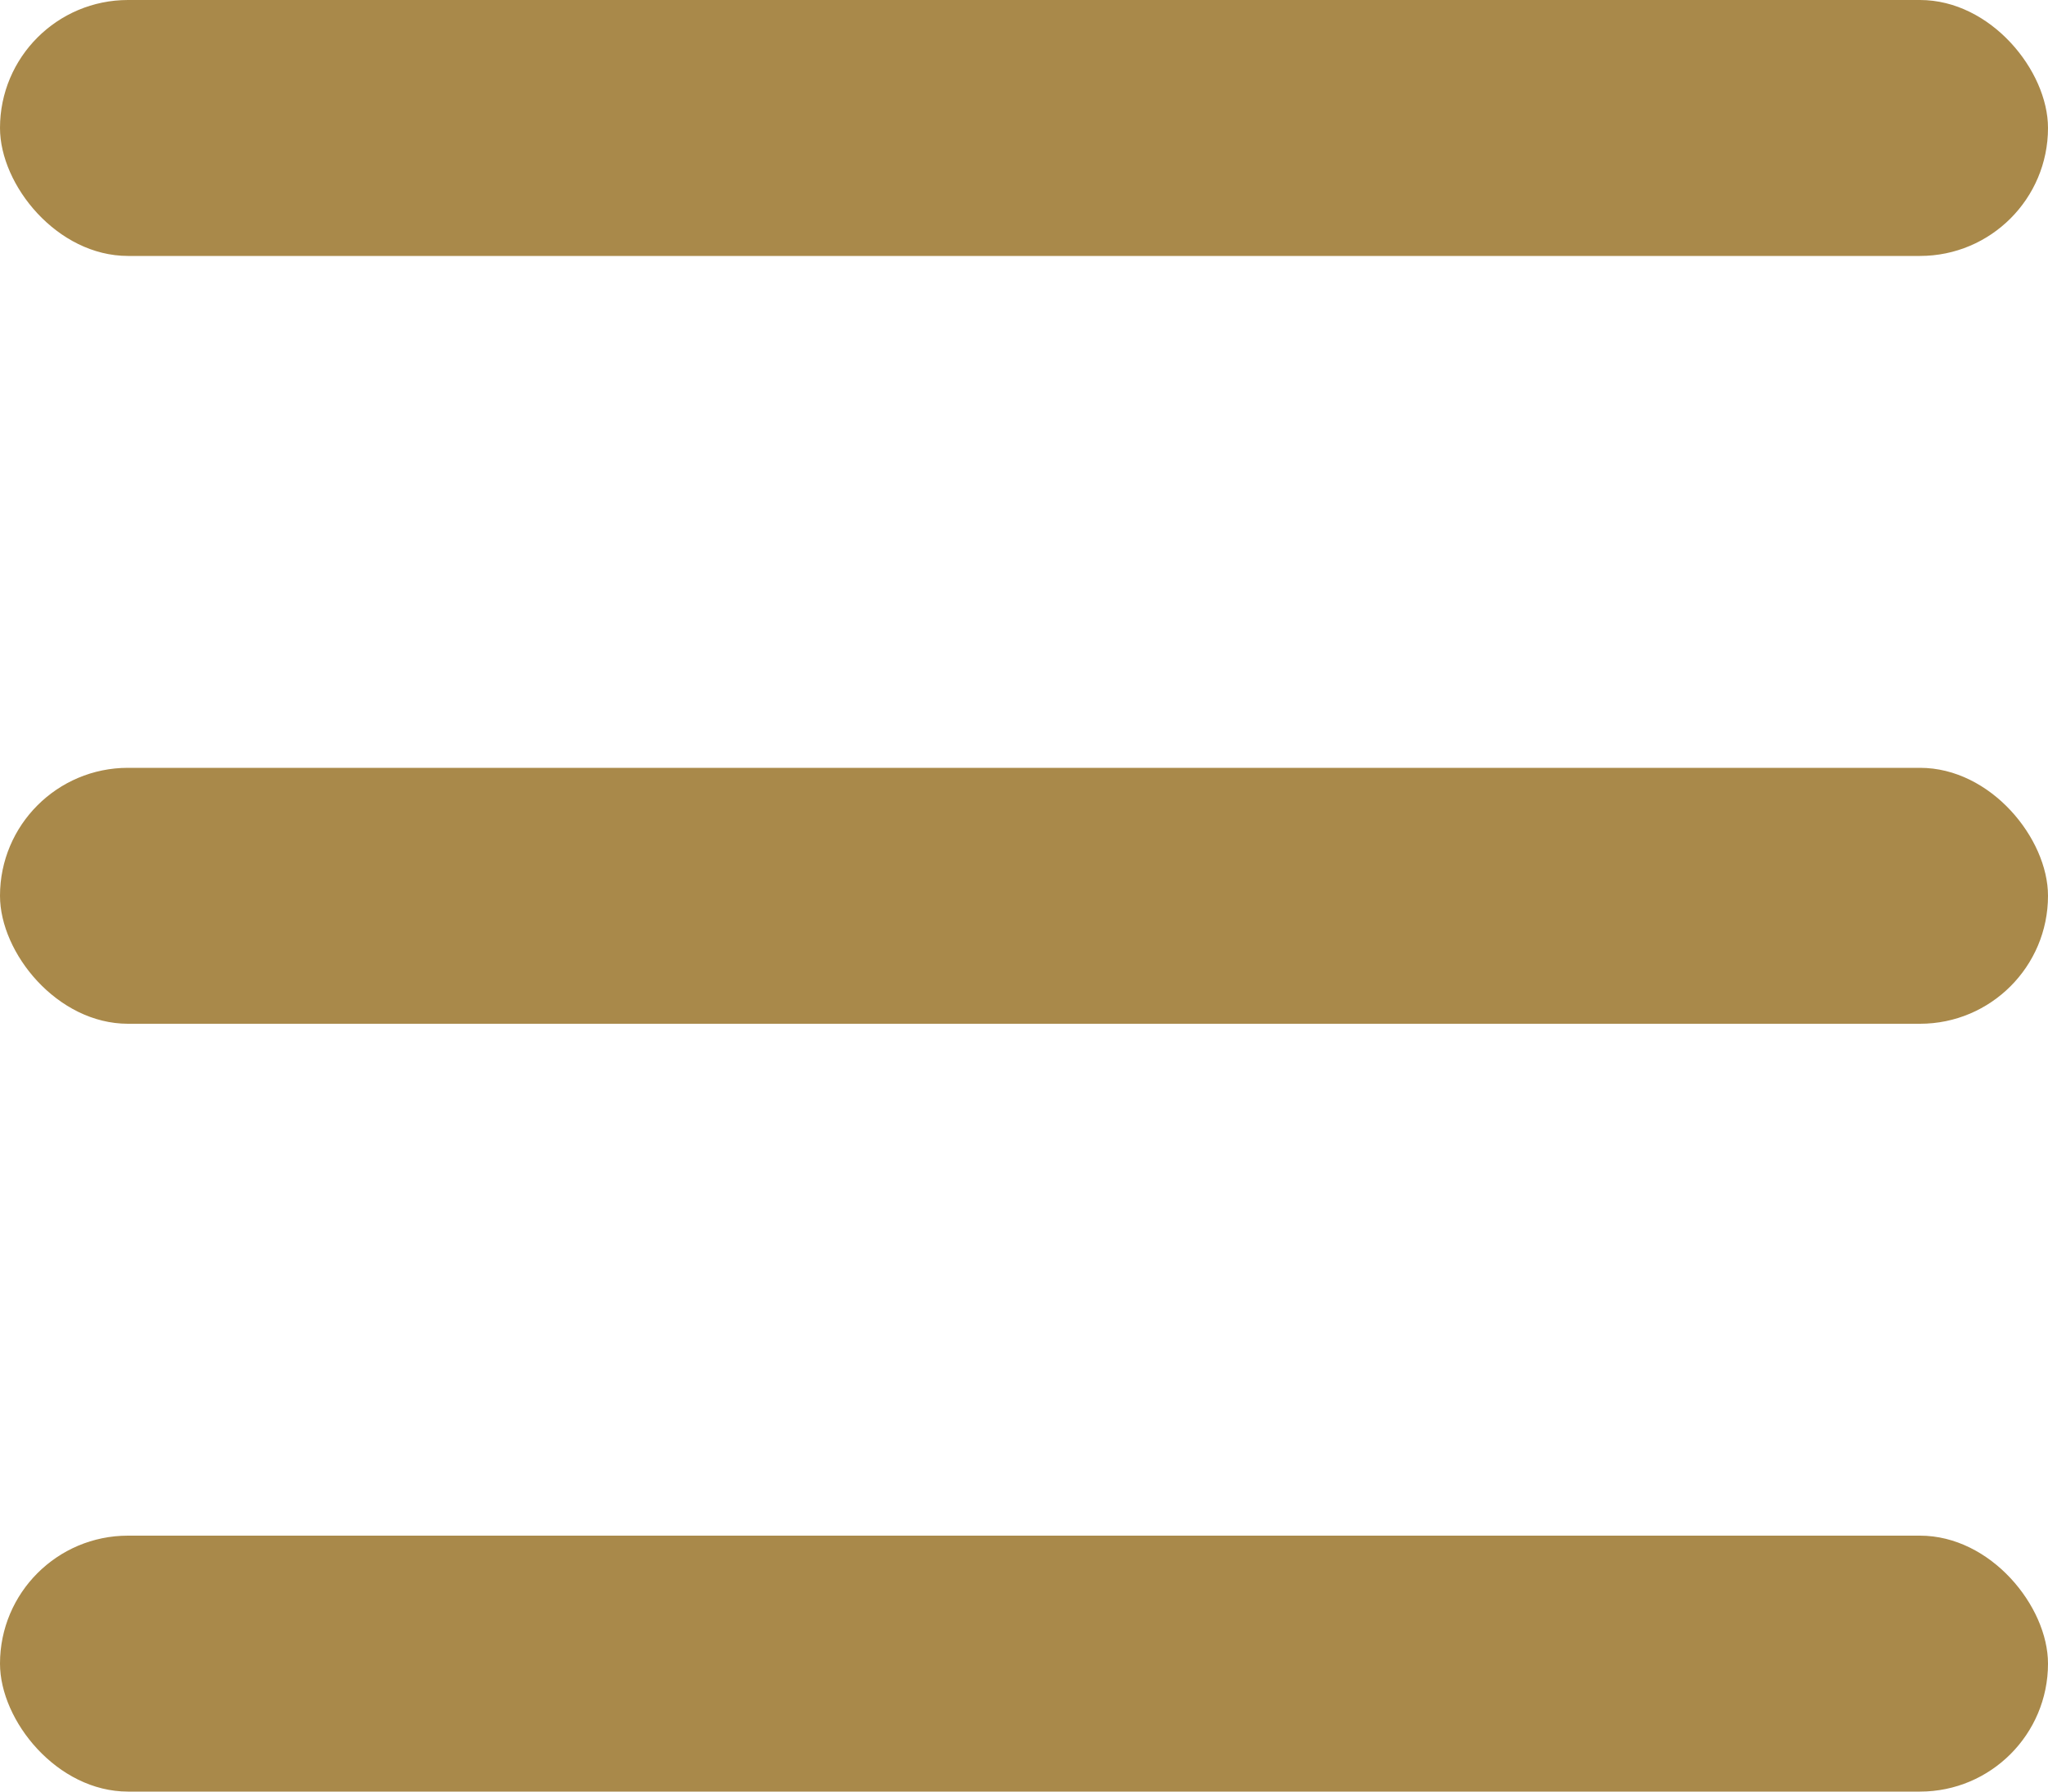
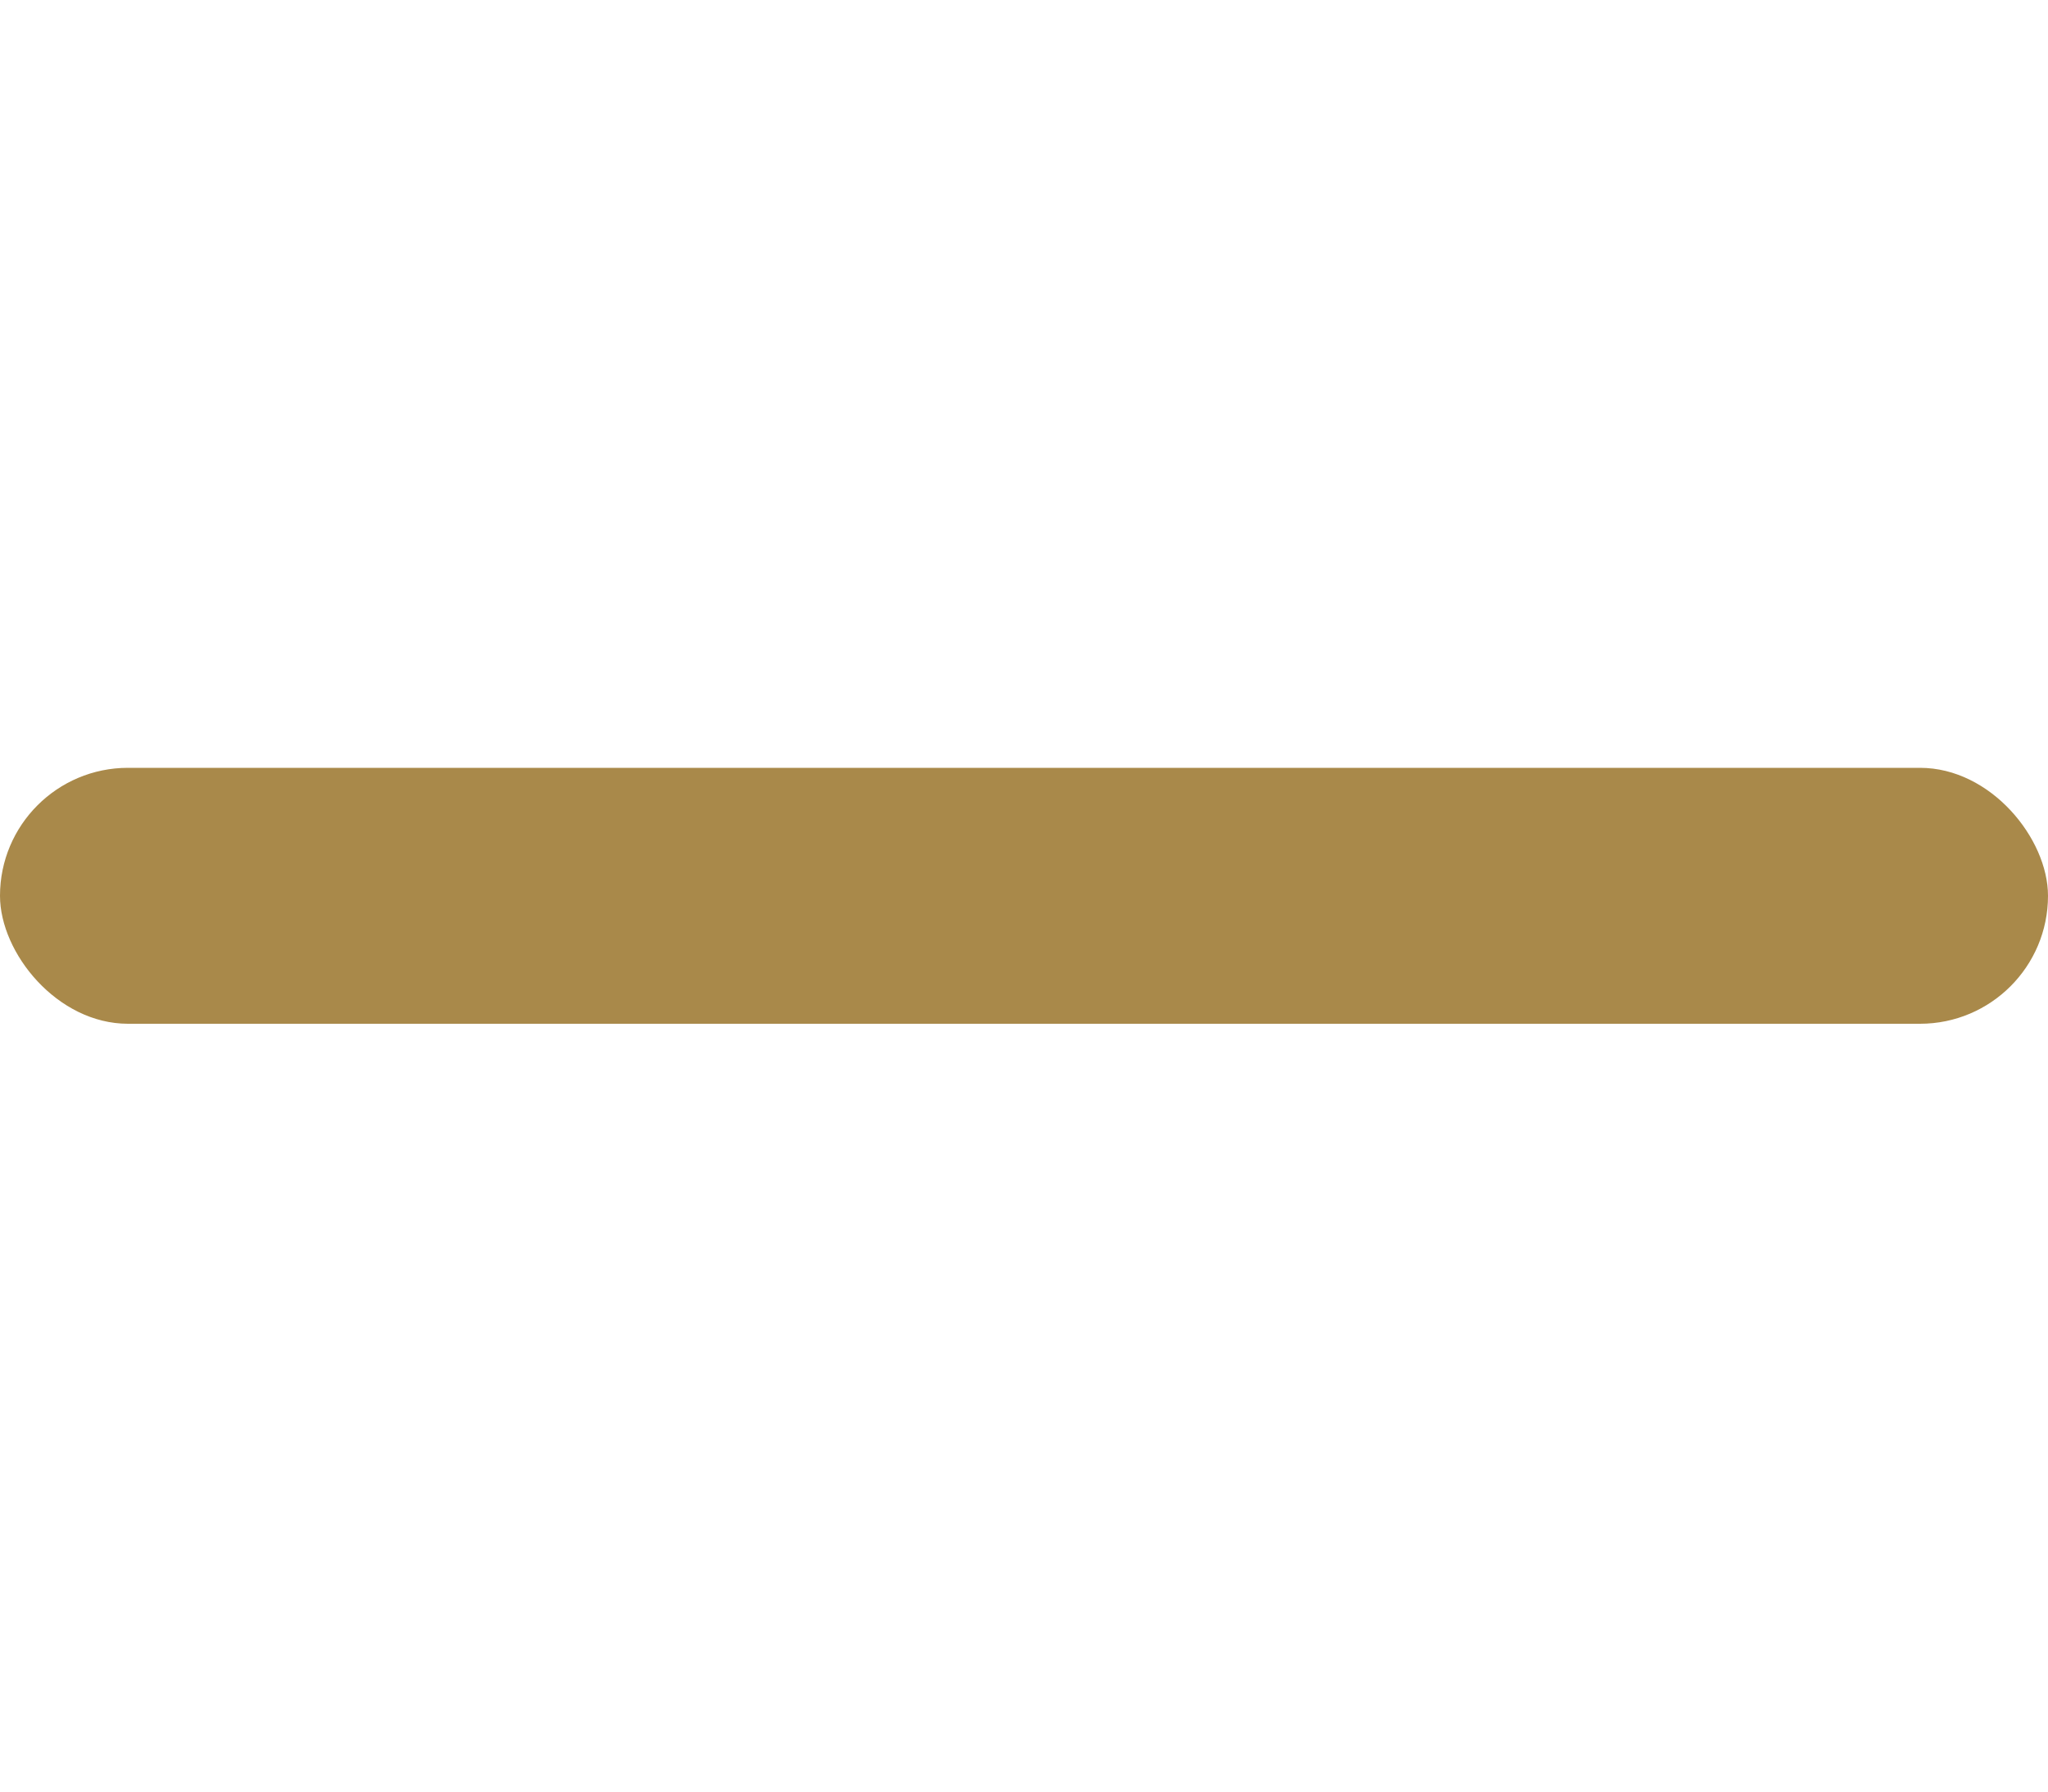
<svg xmlns="http://www.w3.org/2000/svg" width="24" height="21" viewBox="0 0 24 21" fill="none">
-   <rect width="24" height="3" rx="1.5" fill="#A9894A" />
  <rect y="9" width="24" height="3" rx="1.5" fill="#A9894A" />
-   <rect y="18" width="24" height="3" rx="1.5" fill="#A9894A" />
</svg>